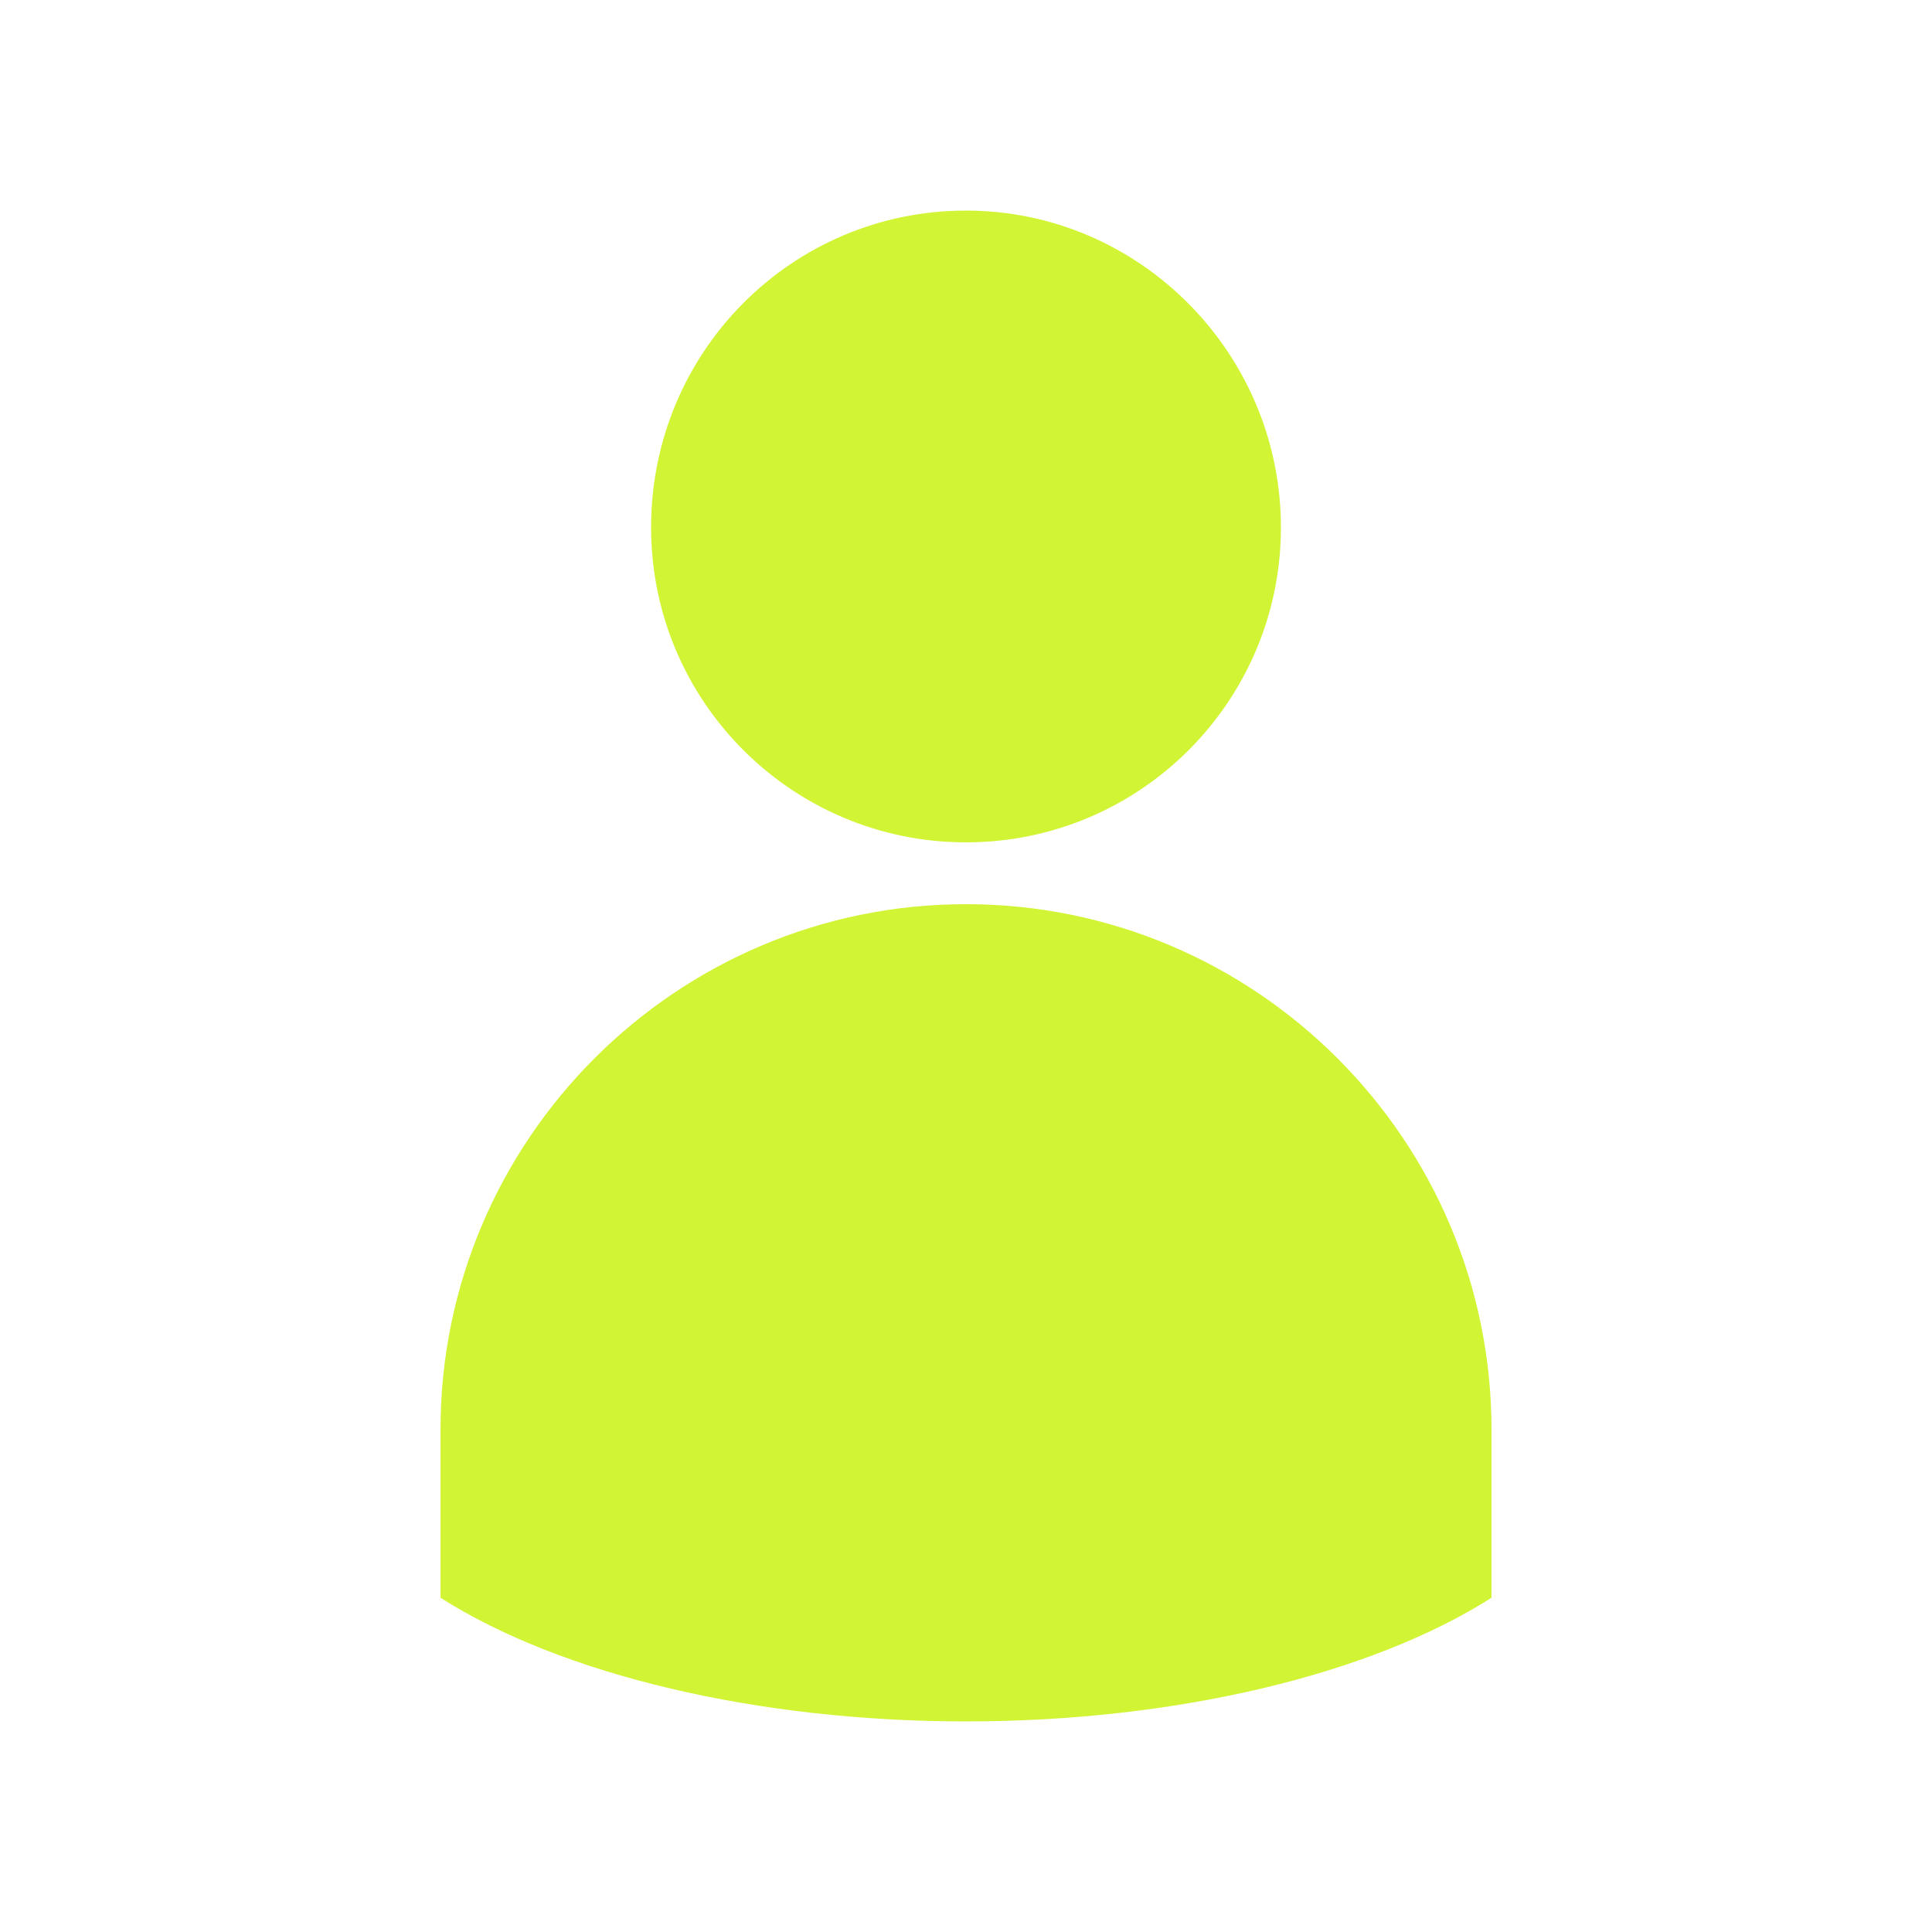
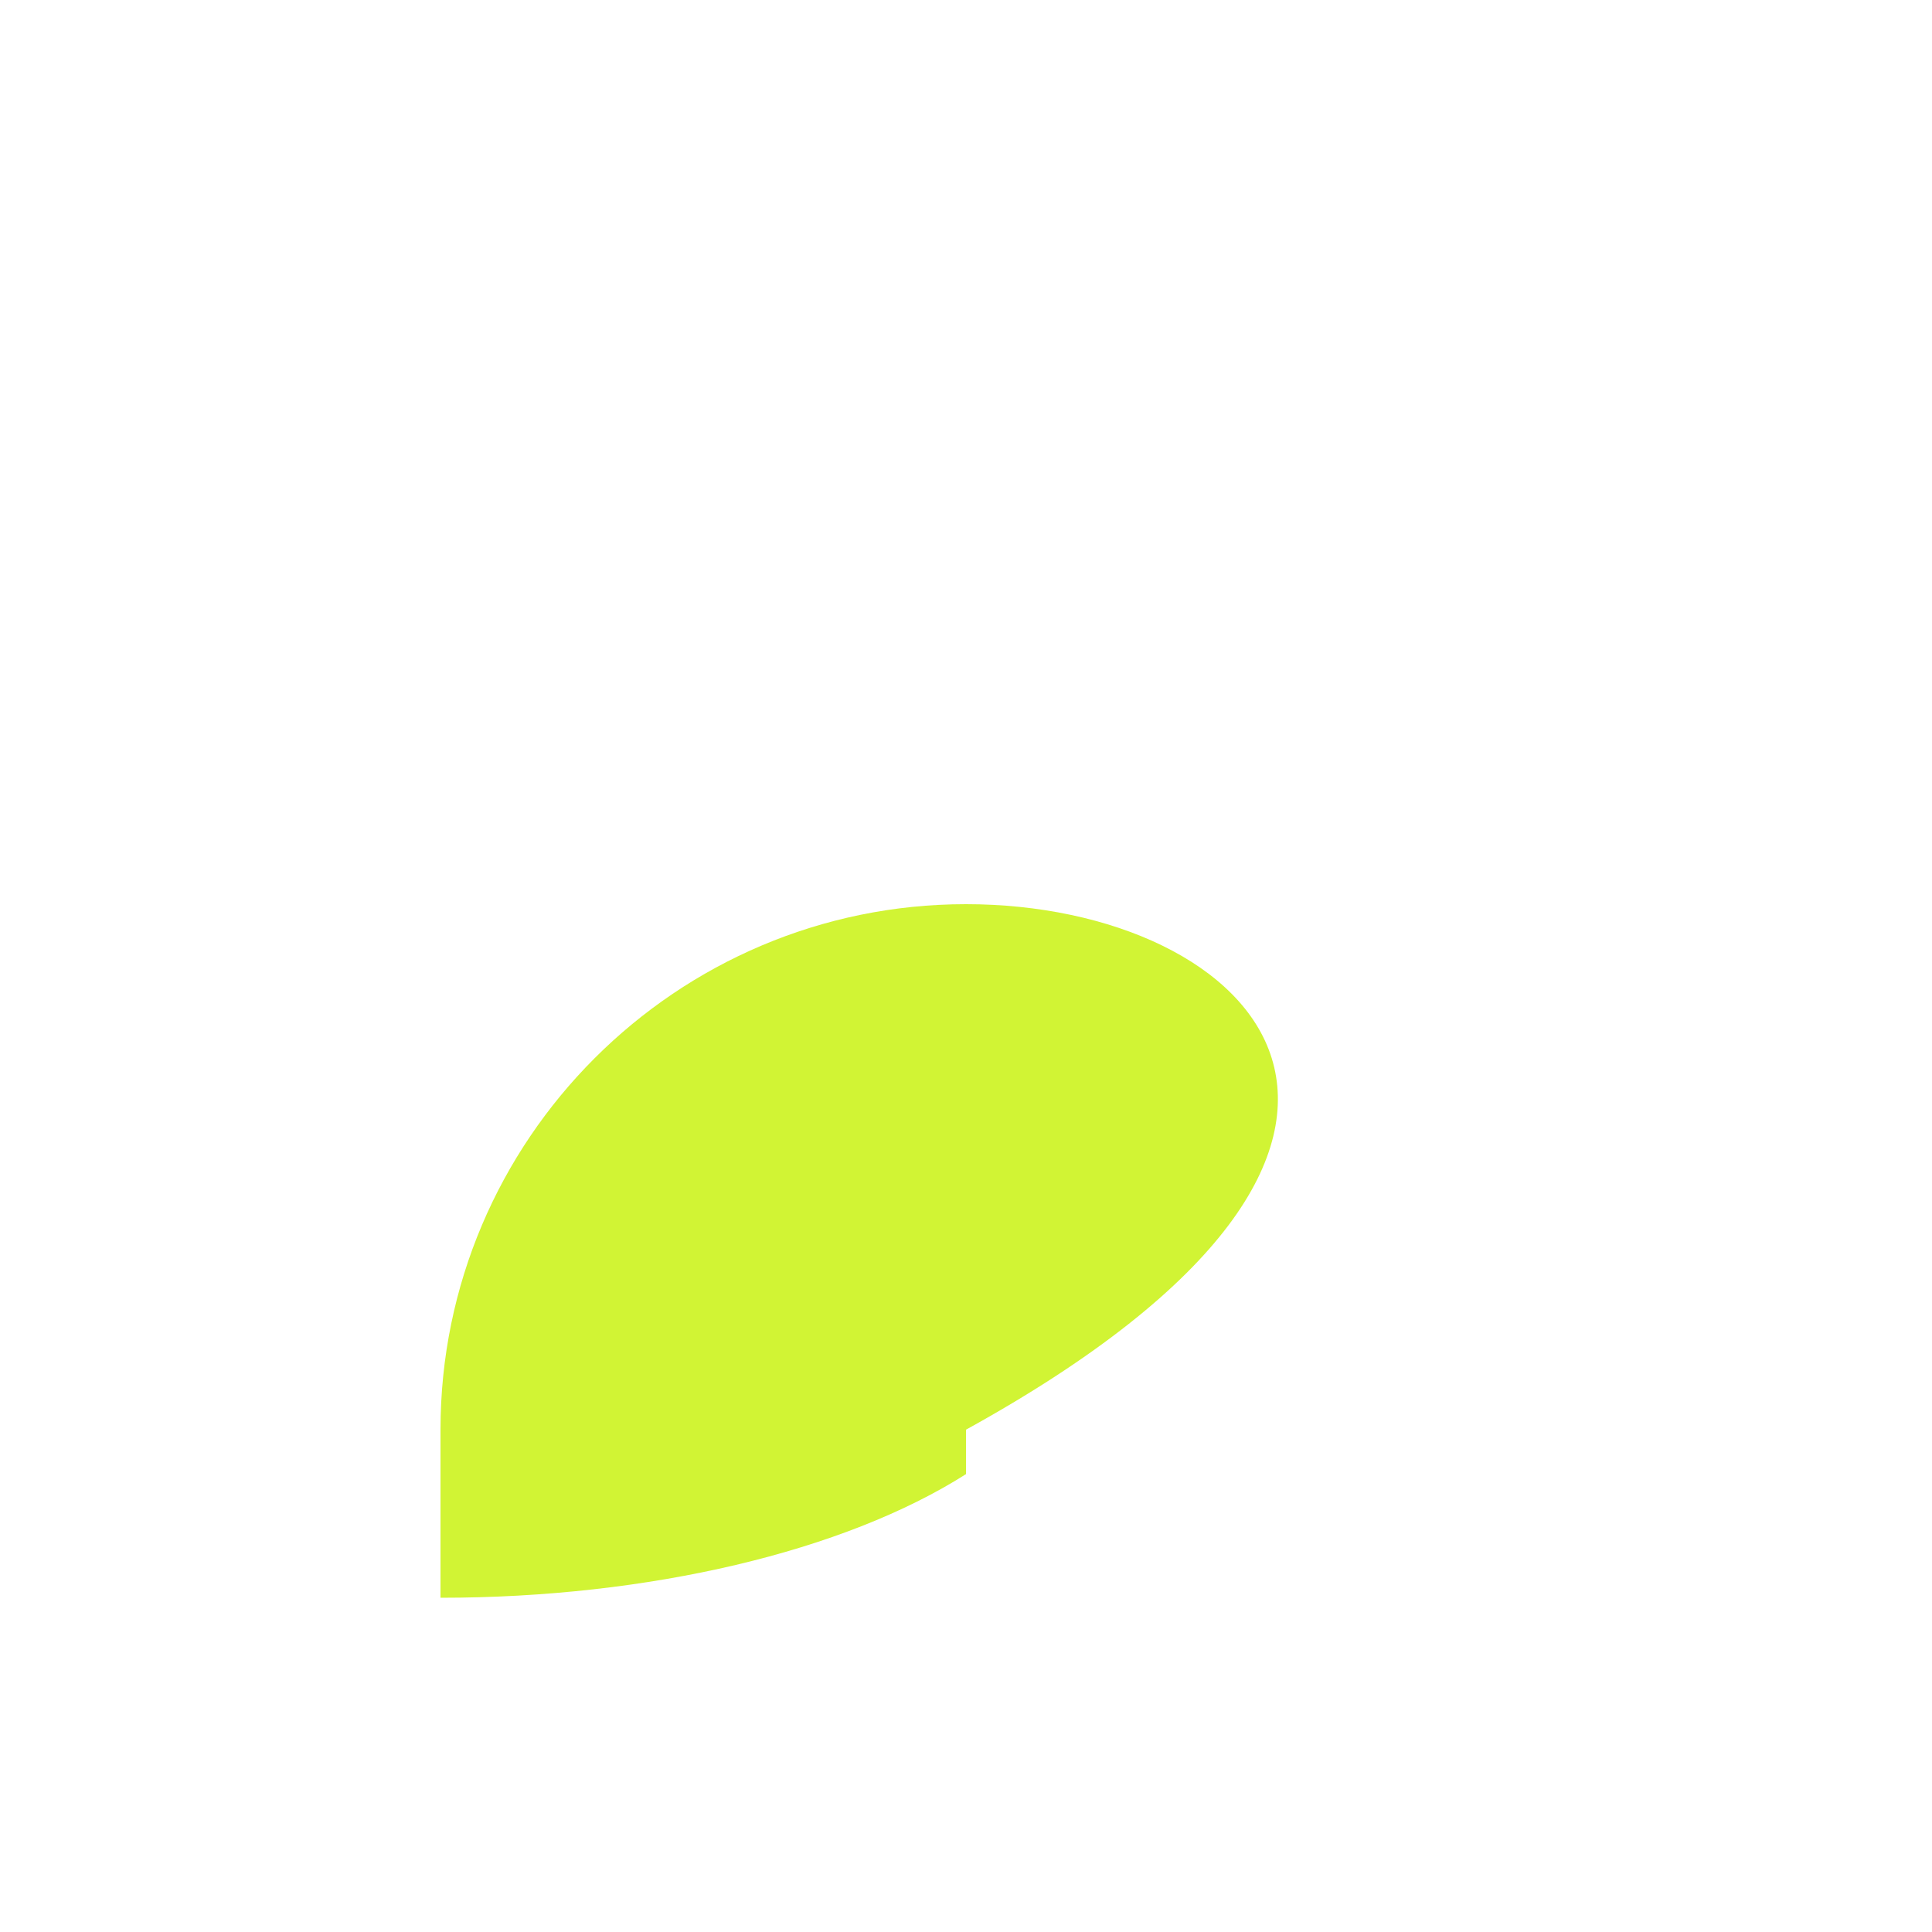
<svg xmlns="http://www.w3.org/2000/svg" version="1.1" x="0px" y="0px" viewBox="0 0 100 100" style="enable-background:new 0 0 100 100;fill:url(#CerosGradient_id06c9fad86);" xml:space="preserve" aria-hidden="true" width="100px" height="100px">
  <defs>
    <linearGradient class="cerosgradient" data-cerosgradient="true" id="CerosGradient_id06c9fad86" gradientUnits="userSpaceOnUse" x1="50%" y1="100%" x2="50%" y2="0%">
      <stop offset="0%" stop-color="#D1F434" />
      <stop offset="100%" stop-color="#D1F434" />
    </linearGradient>
    <linearGradient />
  </defs>
  <g>
-     <path d="M33.7,27.3c0,9,7.3,16.3,16.3,16.3c9,0,16.3-7.3,16.3-16.3S59,10.9,50,10.9C41,10.9,33.7,18.2,33.7,27.3z" style="fill:url(#CerosGradient_id06c9fad86);" />
-     <path d="M50,46.8C35,46.8,22.8,59,22.8,74v8.7c6.3,4,16.4,6.4,27.2,6.4c10.8,0,20.9-2.4,27.2-6.4V74C77.2,59,65,46.8,50,46.8z" style="fill:url(#CerosGradient_id06c9fad86);" />
+     <path d="M50,46.8C35,46.8,22.8,59,22.8,74v8.7c10.8,0,20.9-2.4,27.2-6.4V74C77.2,59,65,46.8,50,46.8z" style="fill:url(#CerosGradient_id06c9fad86);" />
  </g>
</svg>